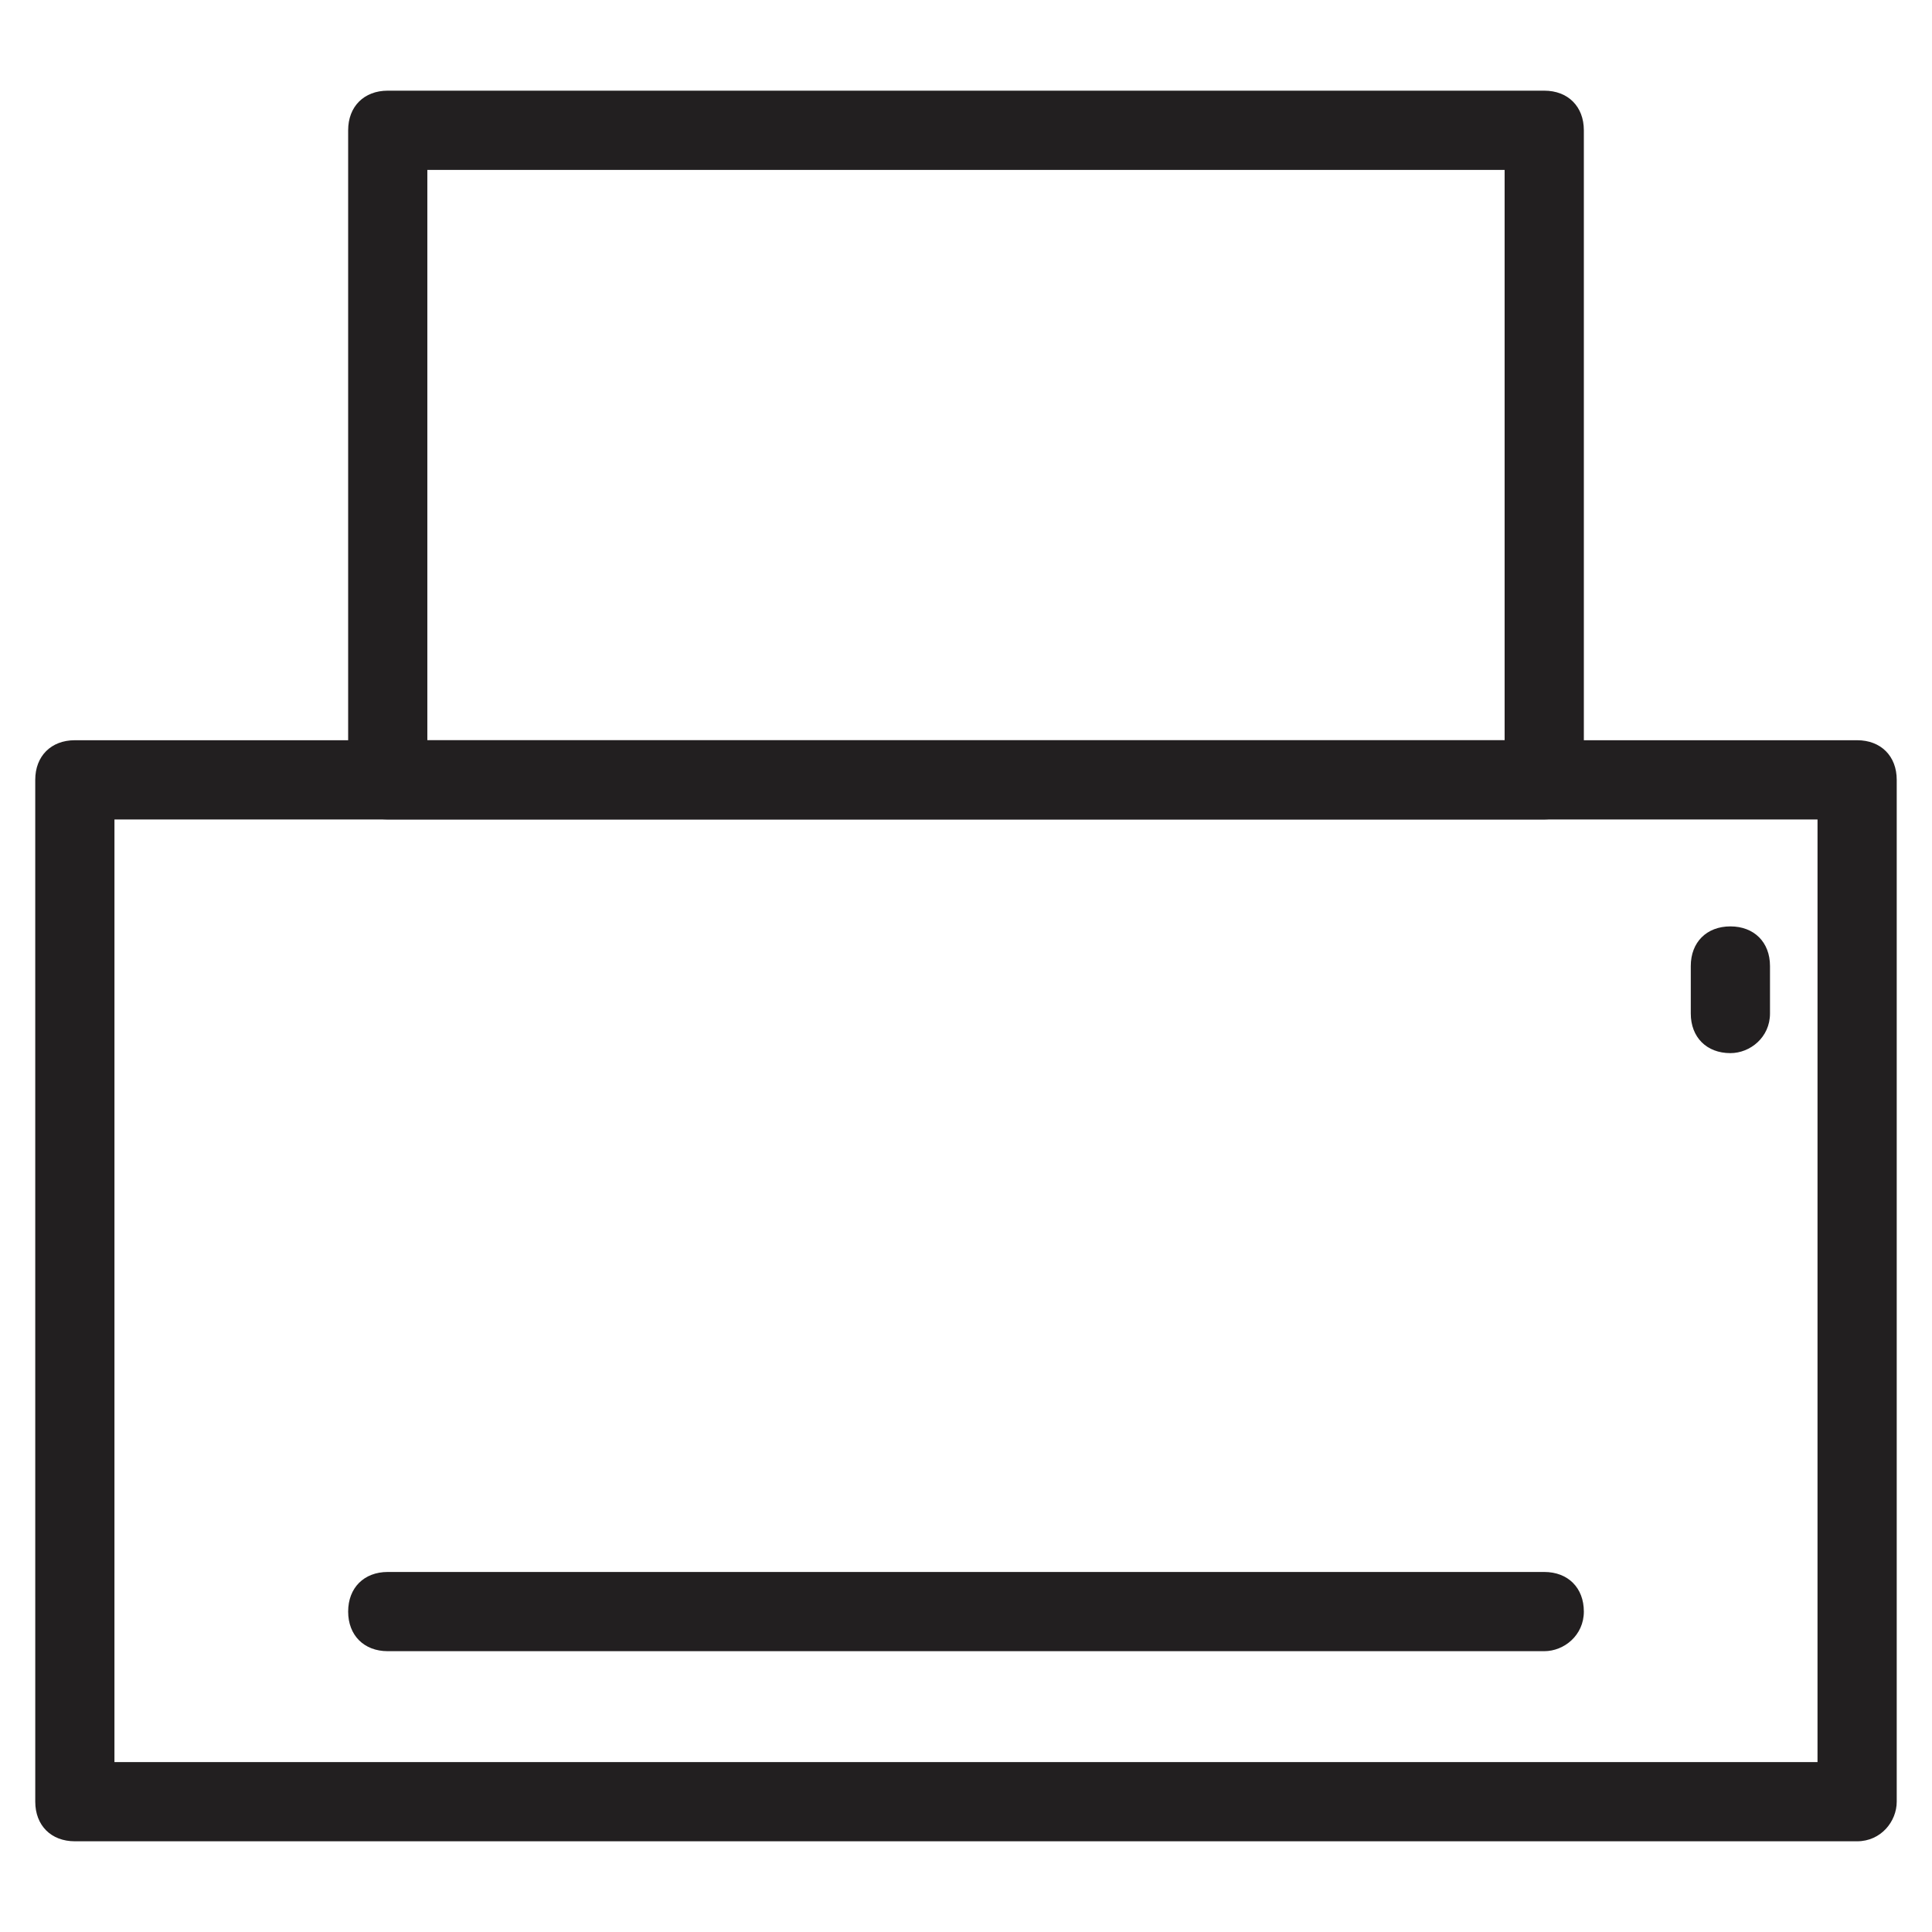
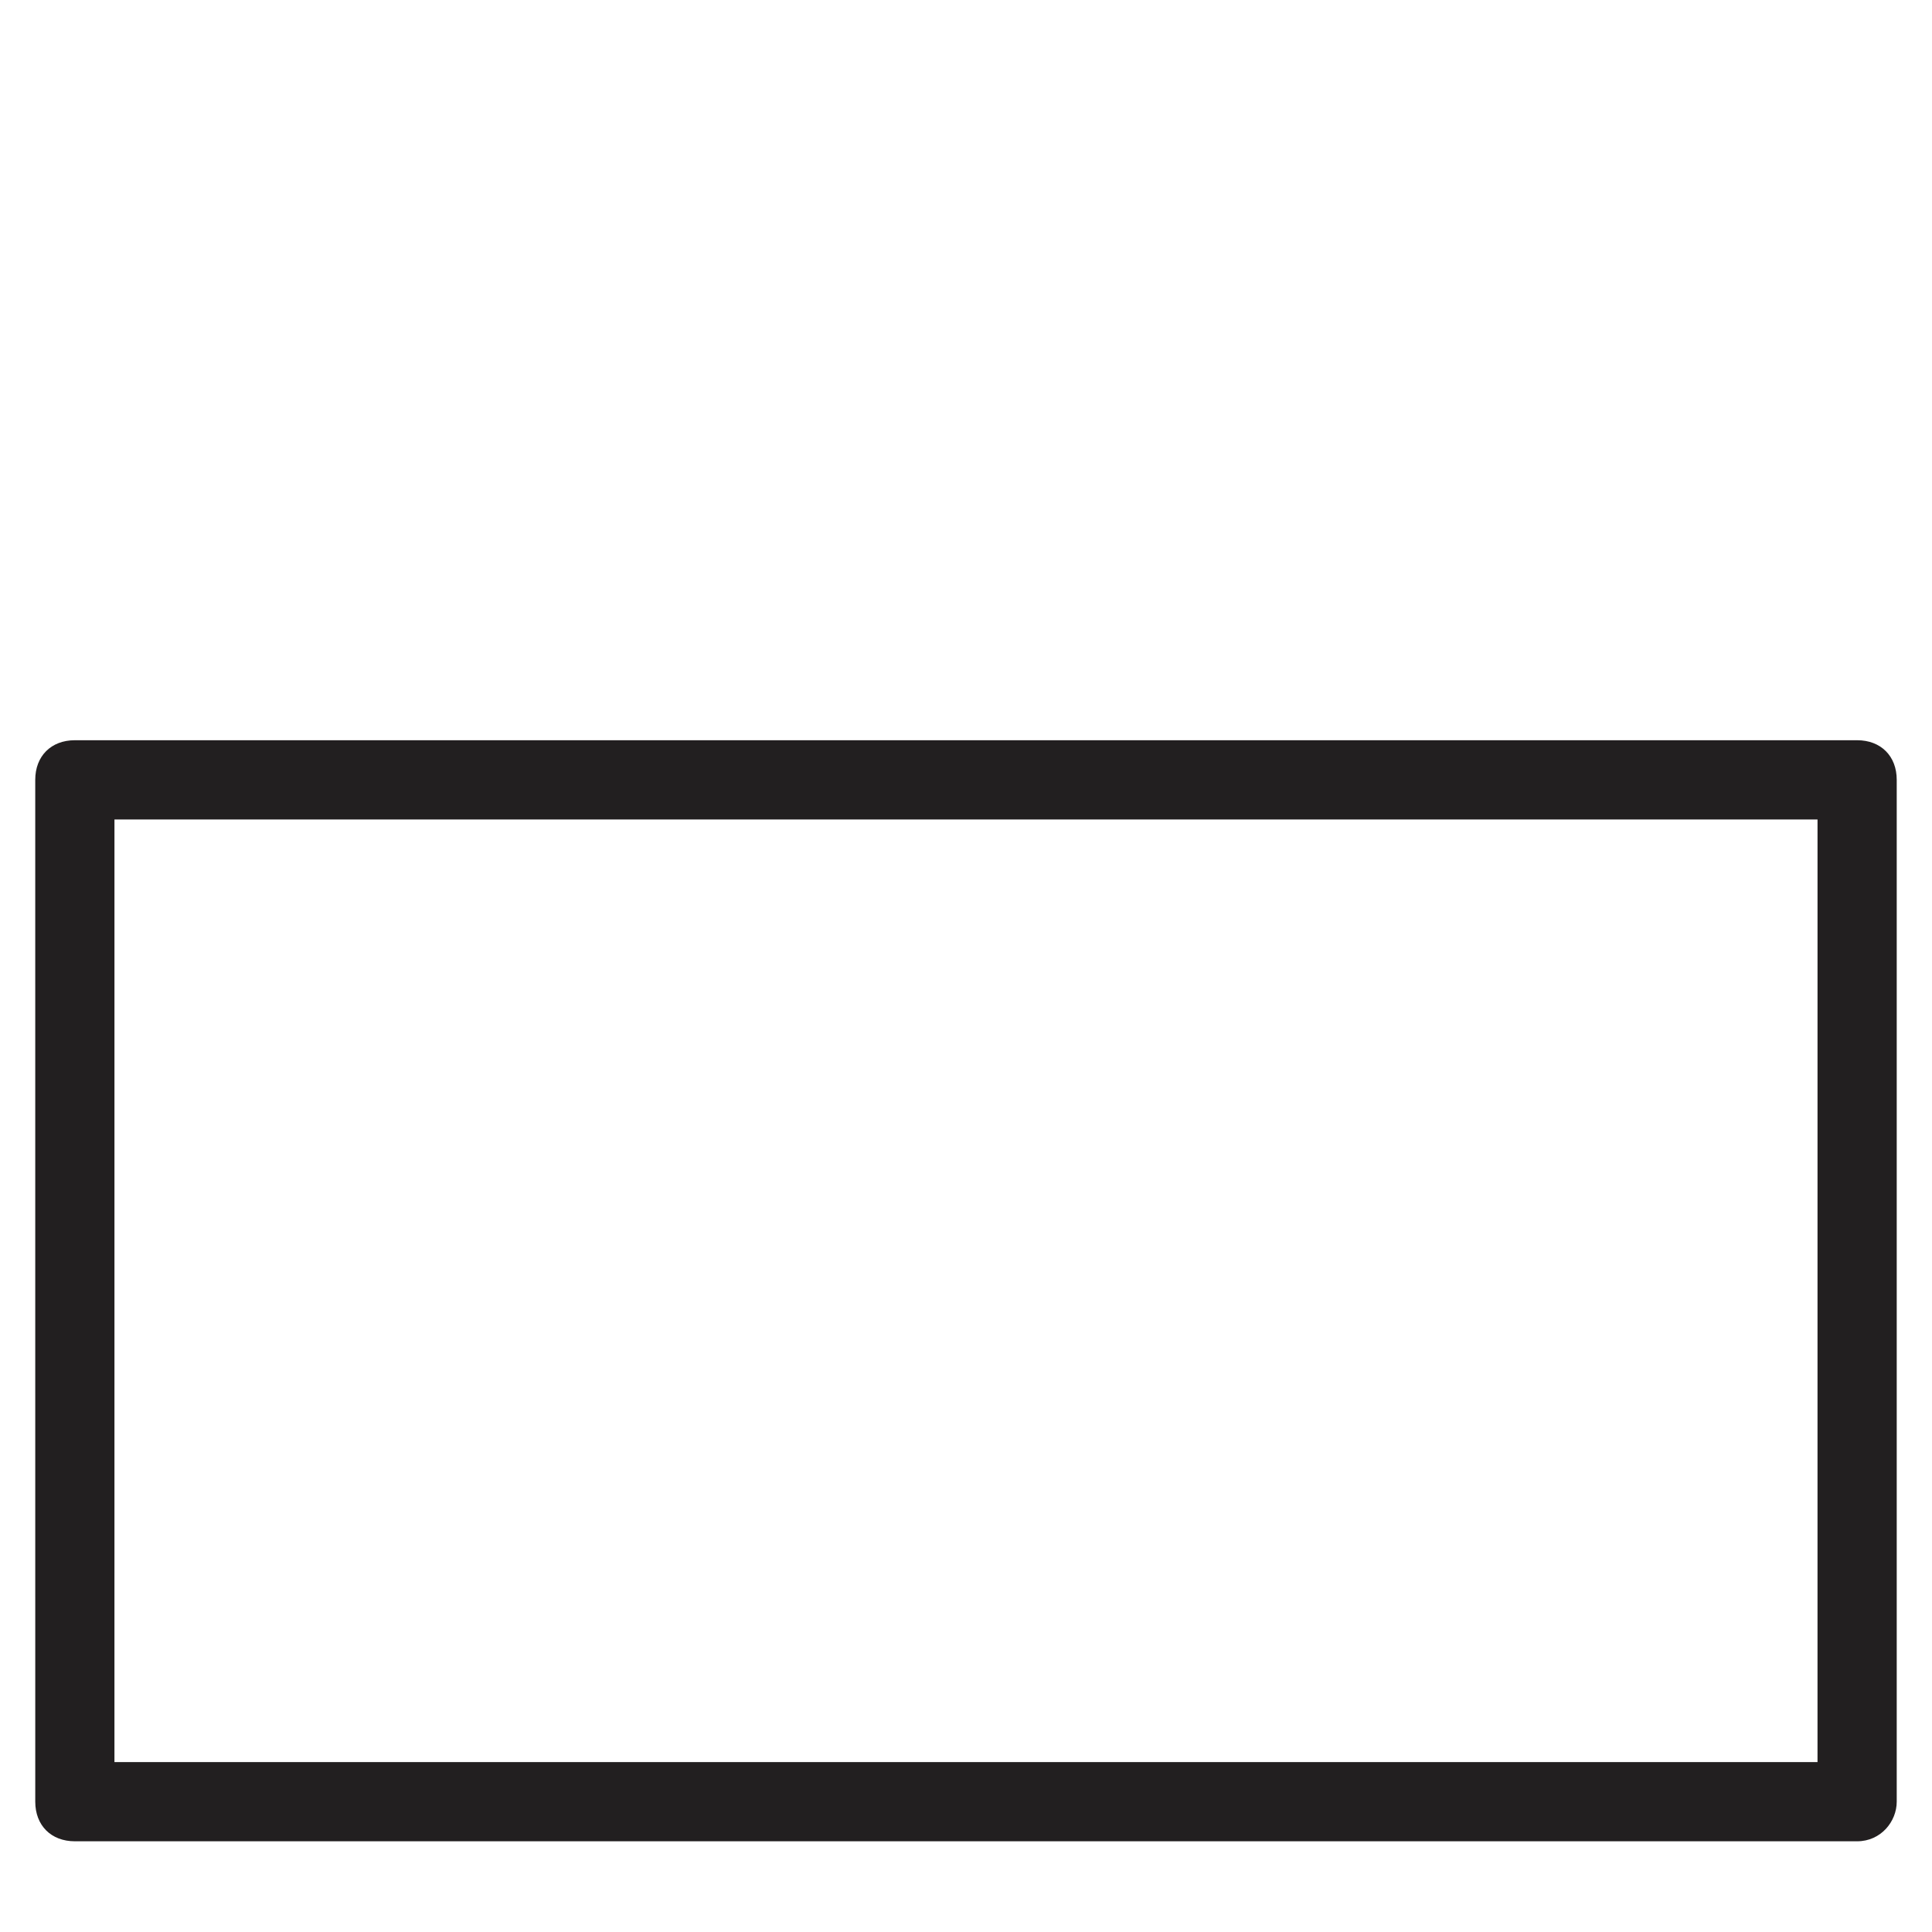
<svg xmlns="http://www.w3.org/2000/svg" width="800px" height="800px" version="1.1" viewBox="144 144 512 512">
  <g fill="#221f20">
    <path d="m636.16 631.96h-472.32c-6.297 0-10.496-4.199-10.496-10.496l-0.004-270.8c0-6.297 4.199-10.496 10.496-10.496h472.32c6.297 0 10.496 4.199 10.496 10.496v270.8c0.004 5.246-4.195 10.496-10.492 10.496zm-461.83-20.992h451.33l0.004-249.8h-451.33z" />
-     <path d="m553.24 361.16h-306.48c-6.297 0-10.496-4.199-10.496-10.496v-172.14c0-6.297 4.199-10.496 10.496-10.496h306.48c6.297 0 10.496 4.199 10.496 10.496v172.14c0 6.297-5.25 10.496-10.496 10.496zm-295.99-20.992h285.49v-151.14h-285.49z" />
-     <path d="m602.57 423.09c-6.297 0-10.496-4.199-10.496-10.496v-12.594c0-6.297 4.199-10.496 10.496-10.496 6.297 0 10.496 4.199 10.496 10.496v12.594c0 6.297-5.246 10.496-10.496 10.496z" />
-     <path d="m553.24 581.58h-306.48c-6.297 0-10.496-4.199-10.496-10.496s4.199-10.496 10.496-10.496h306.48c6.297 0 10.496 4.199 10.496 10.496 0 6.301-5.25 10.496-10.496 10.496z" />
  </g>
</svg>